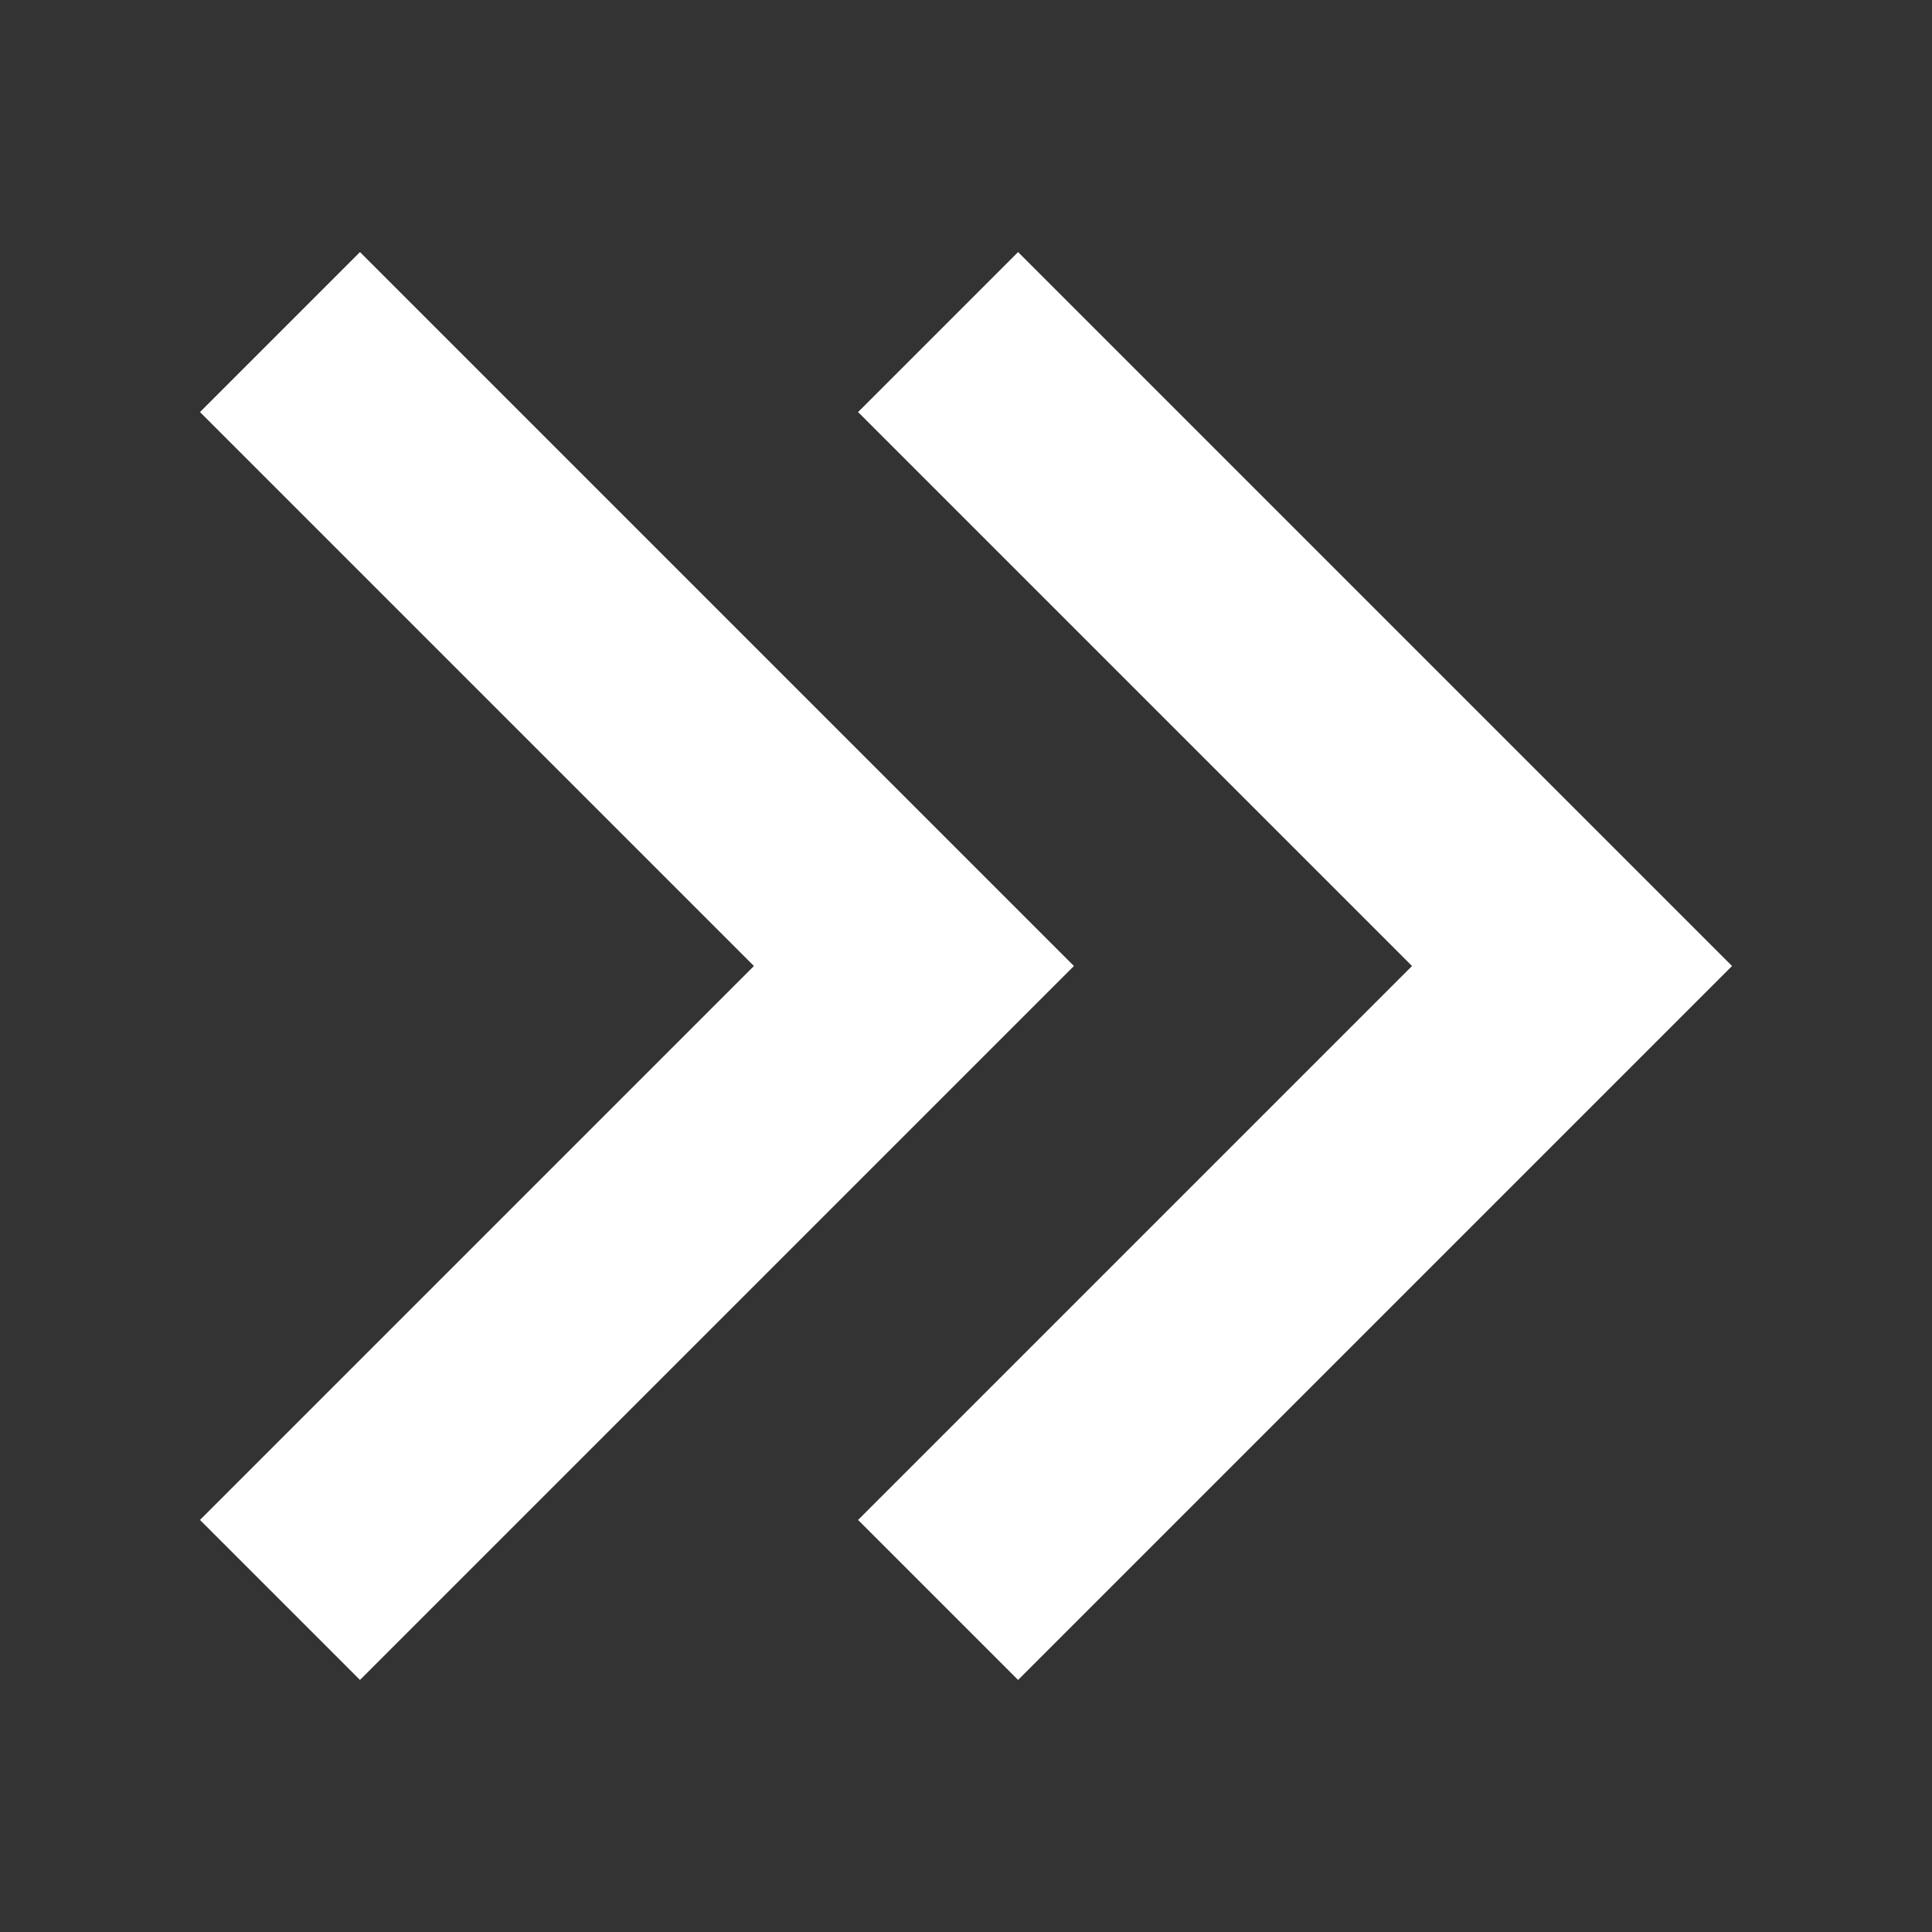
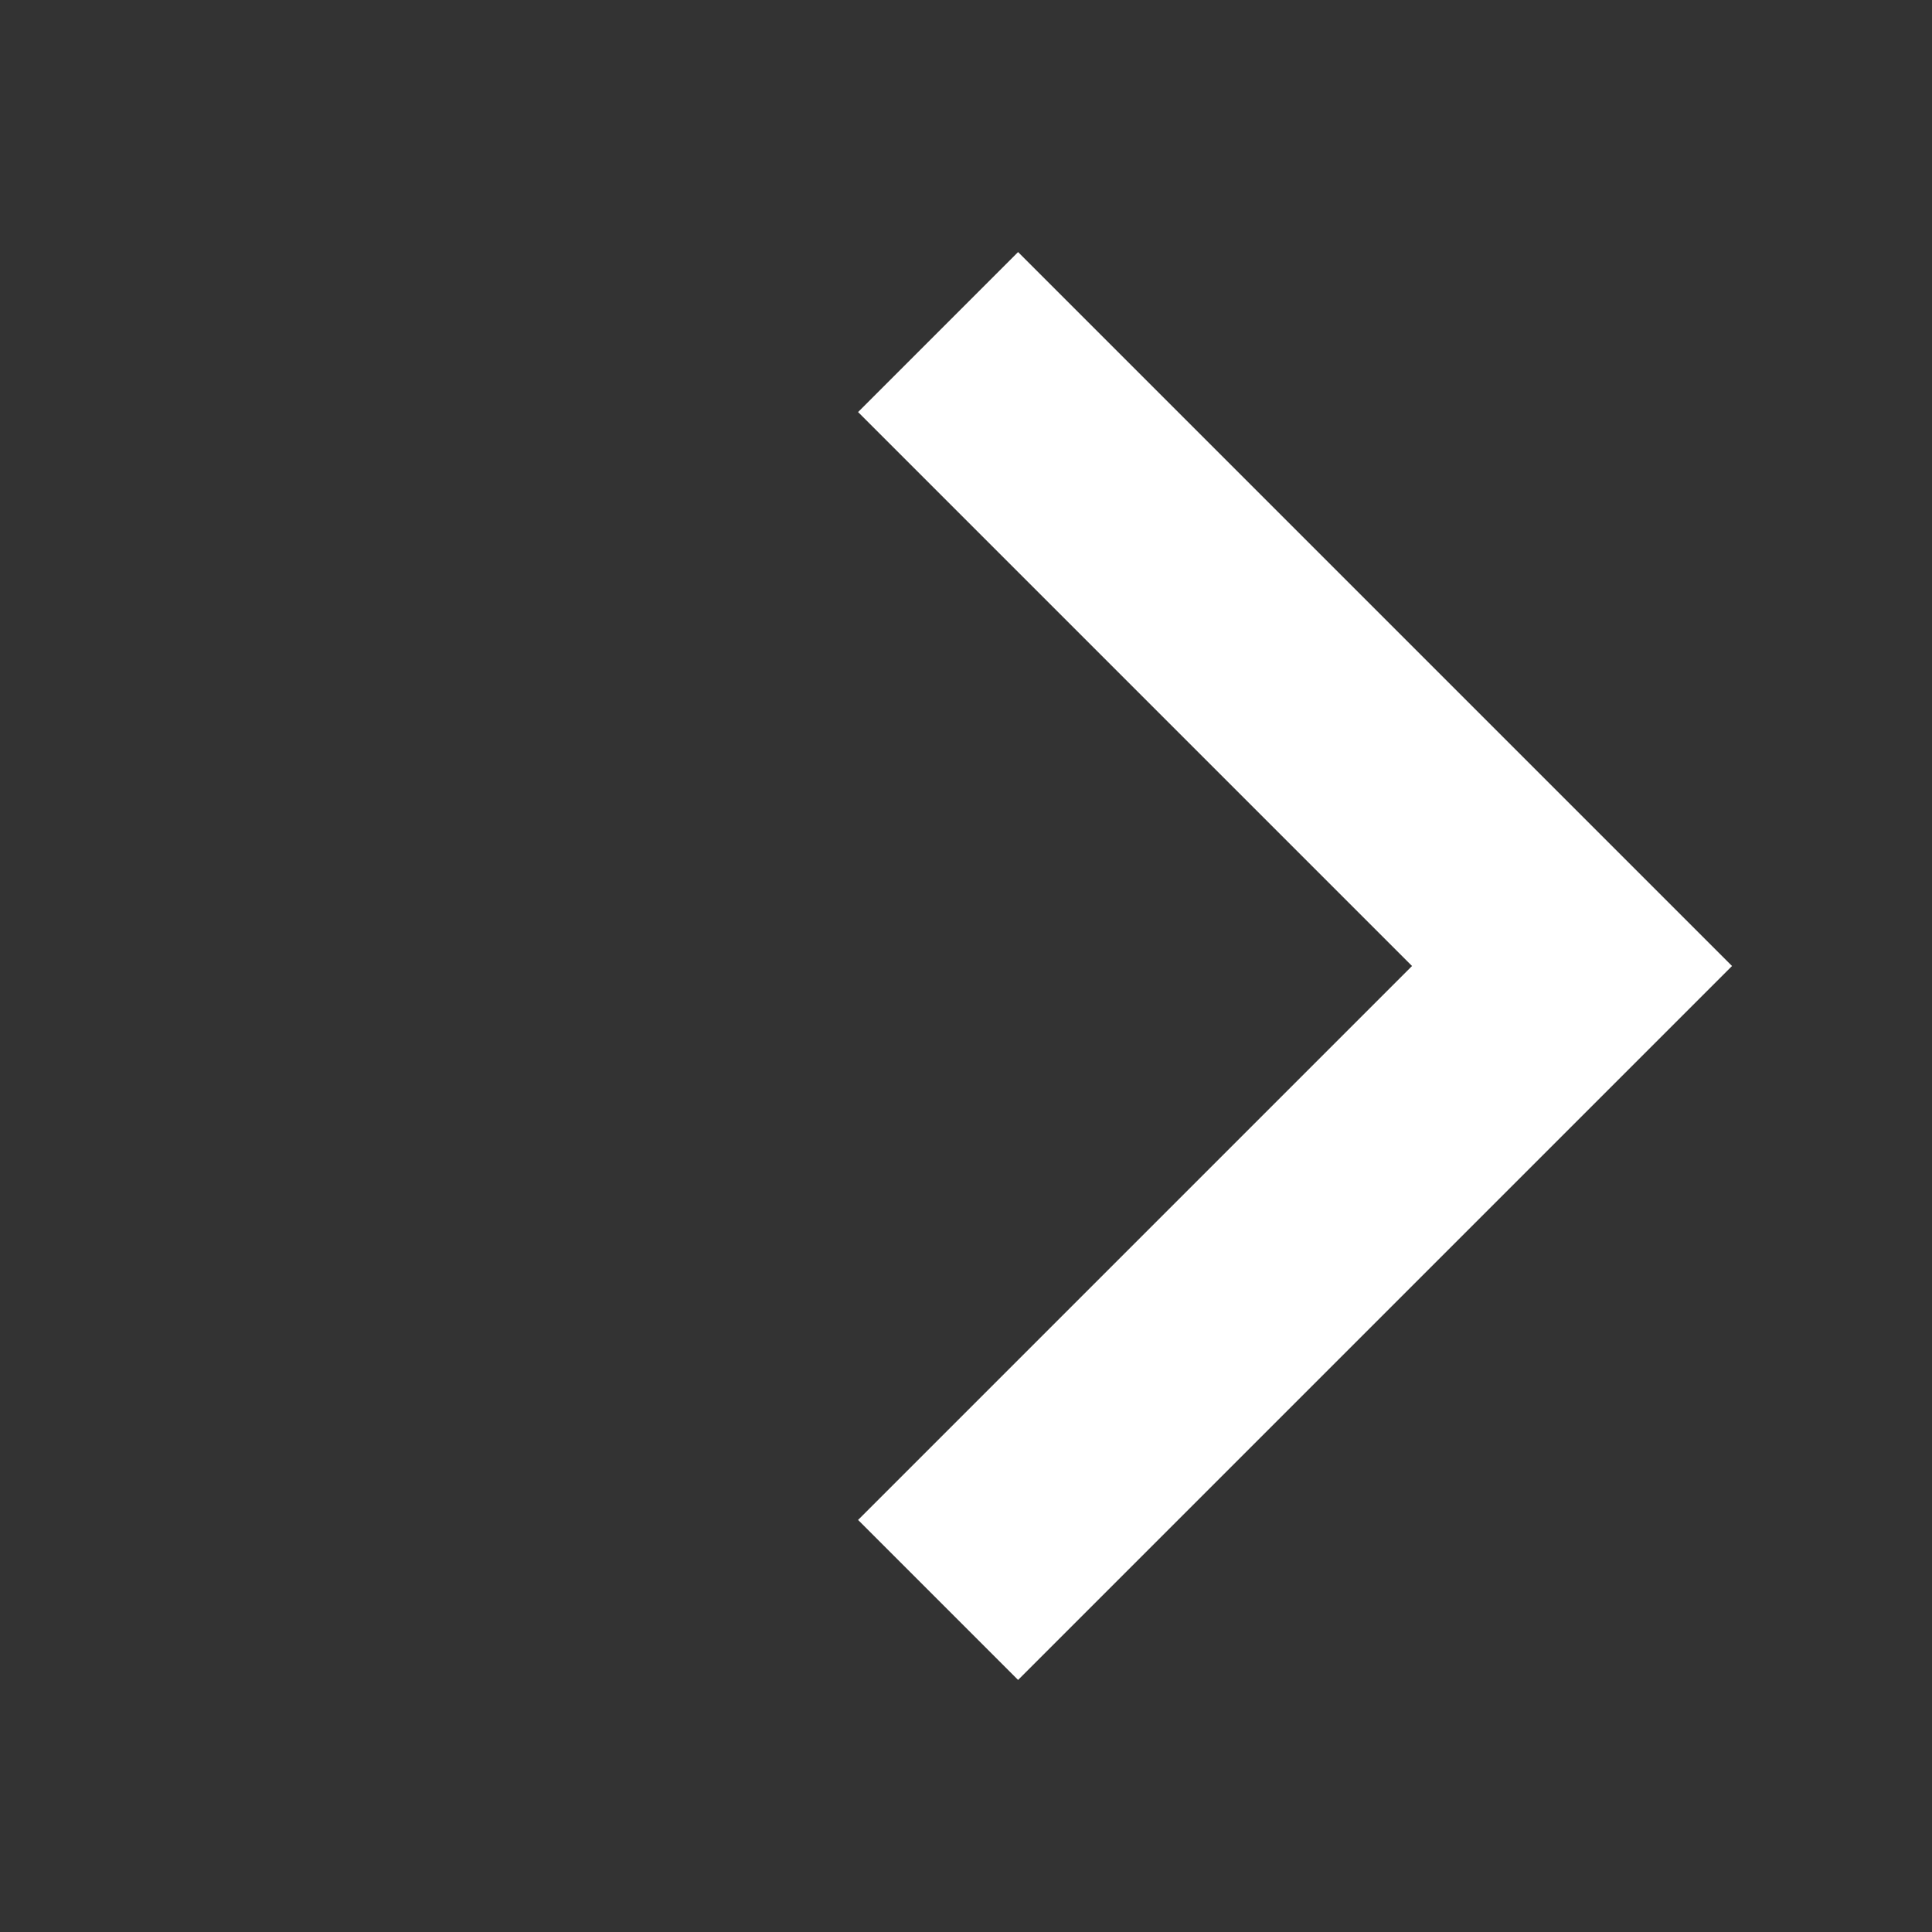
<svg xmlns="http://www.w3.org/2000/svg" id="Layer_1" data-name="Layer 1" viewBox="0 0 512 512" fill="#fff">
  <rect x="0" y="0" width="512" height="512" fill="#333333" stroke="none" />
  <polygon points="269.8 445.2 227.4 402.8 374.2 256 227.4 109.2 269.8 66.8 459 256 269.8 445.2" />
-   <polygon points="95.4 445.2 53 402.8 199.8 256 53 109.2 95.4 66.8 284.6 256 95.4 445.2" />
</svg>